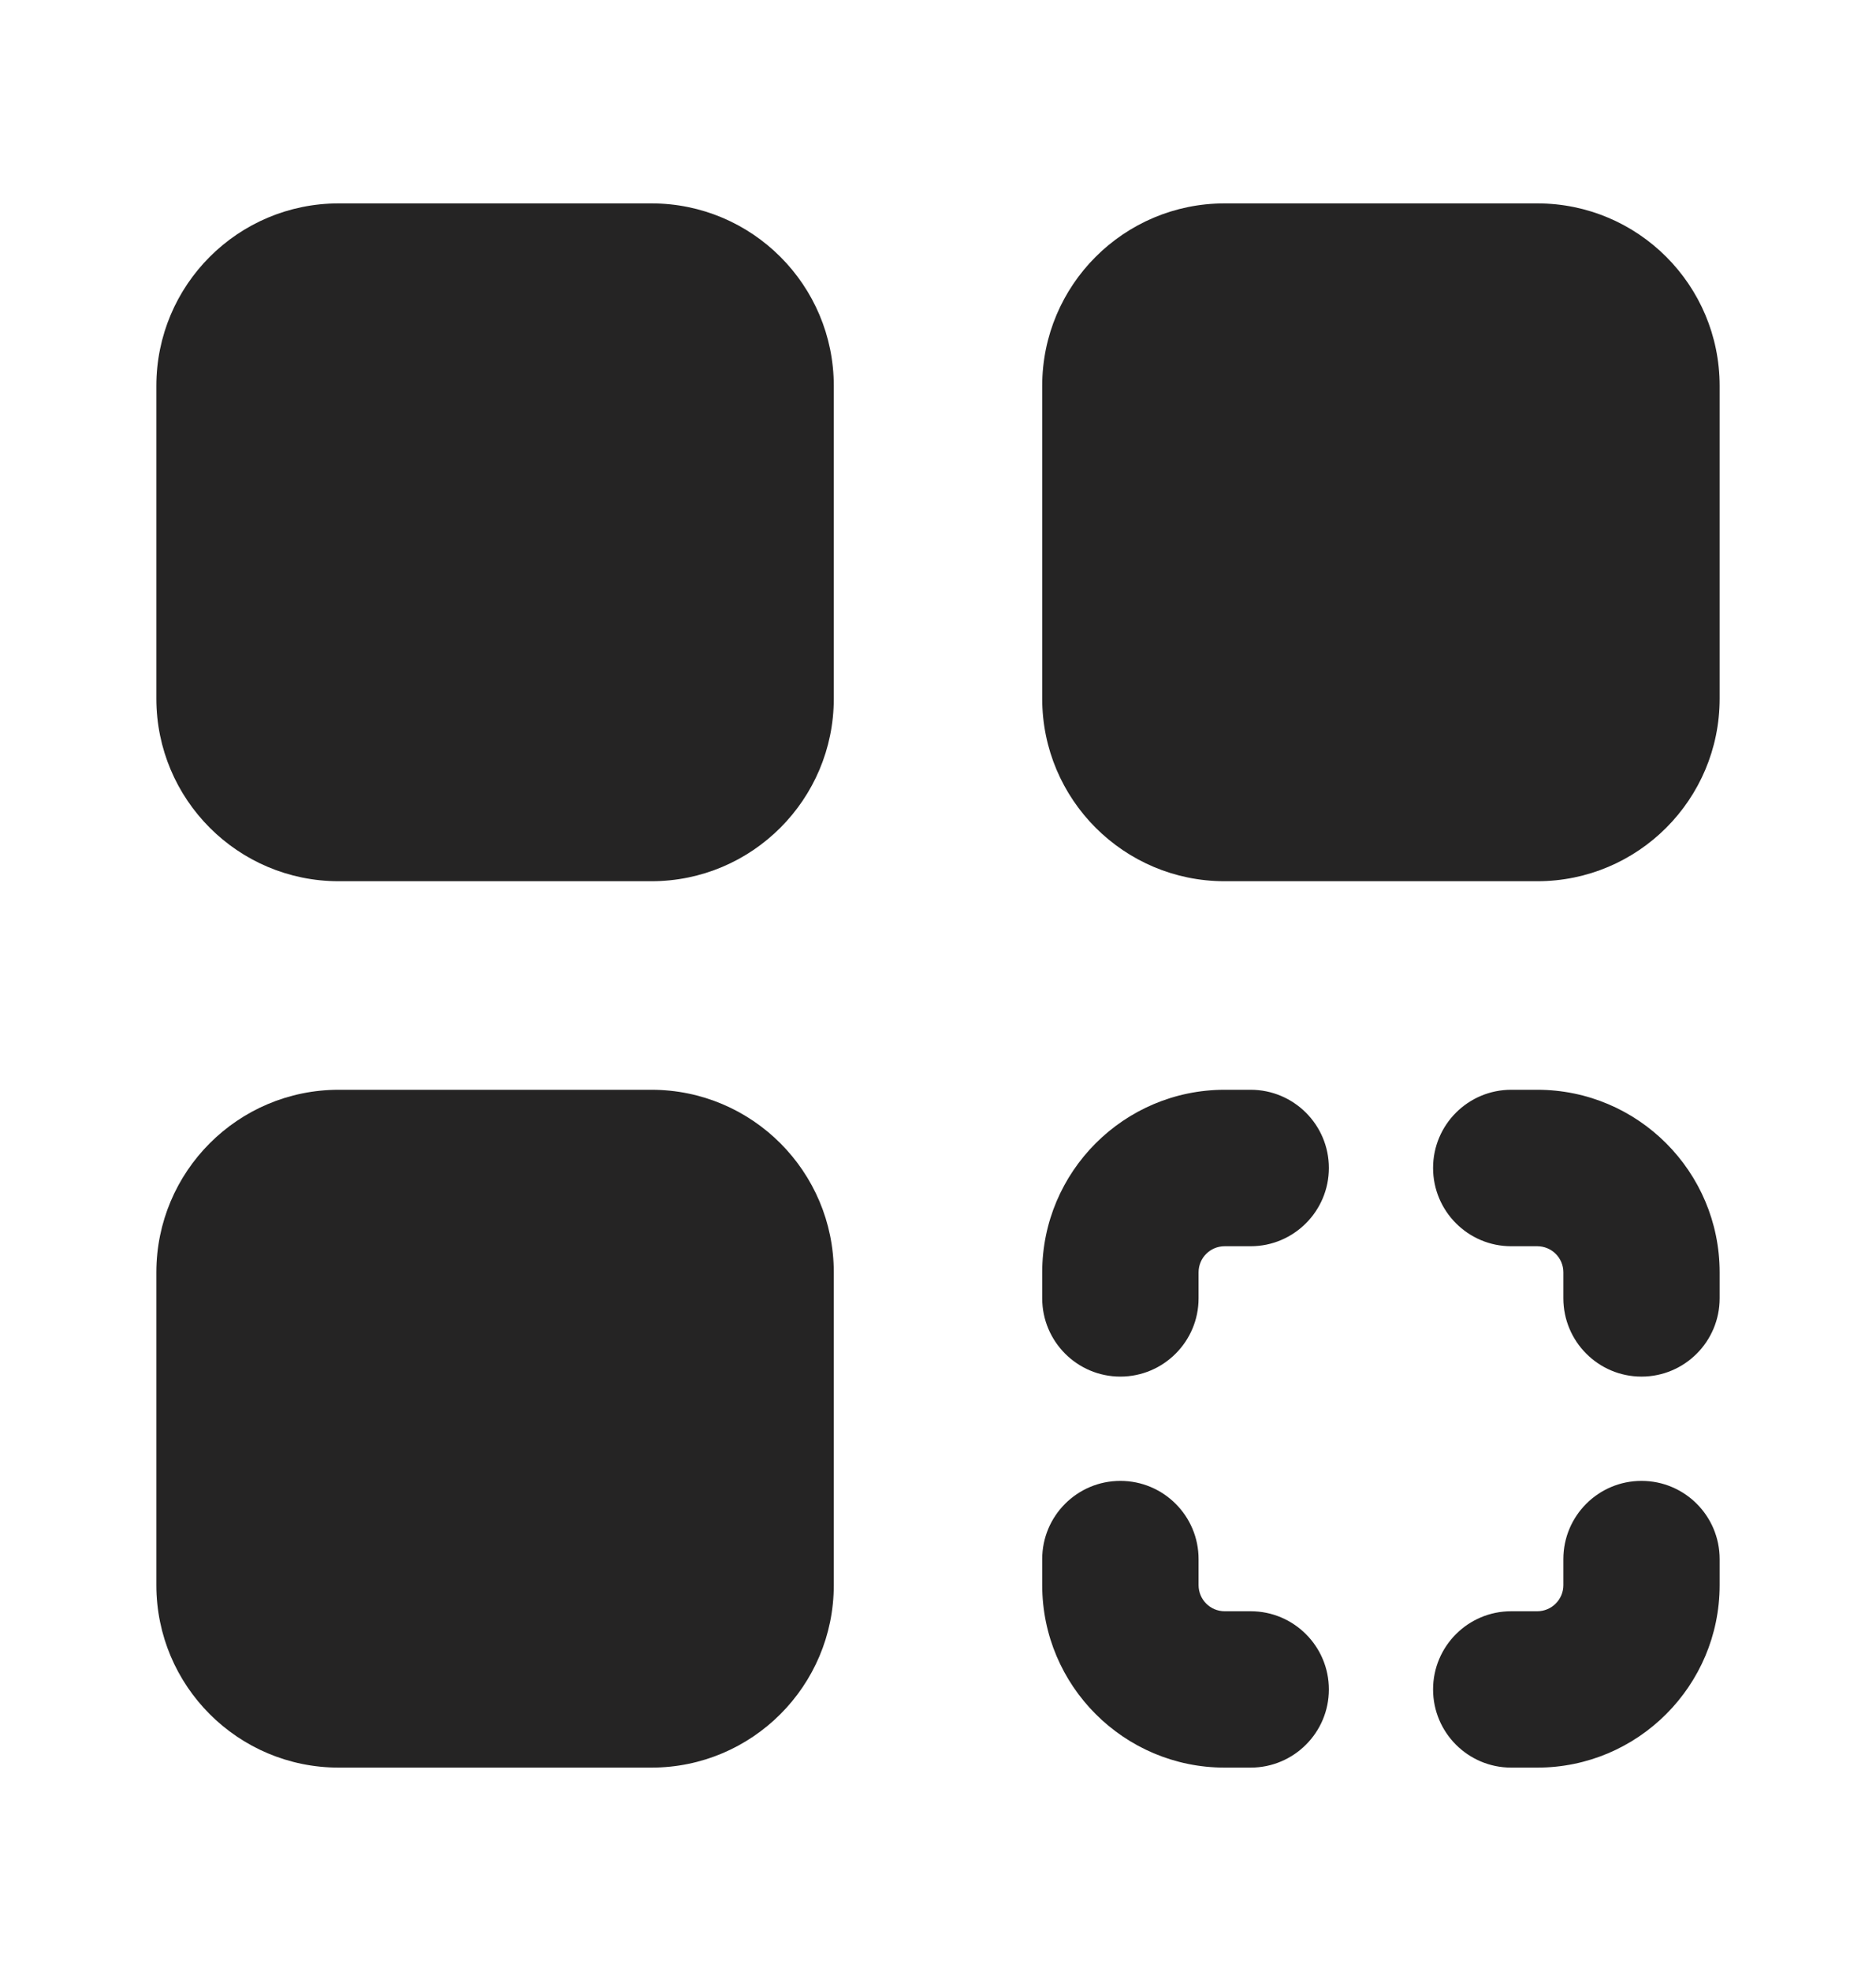
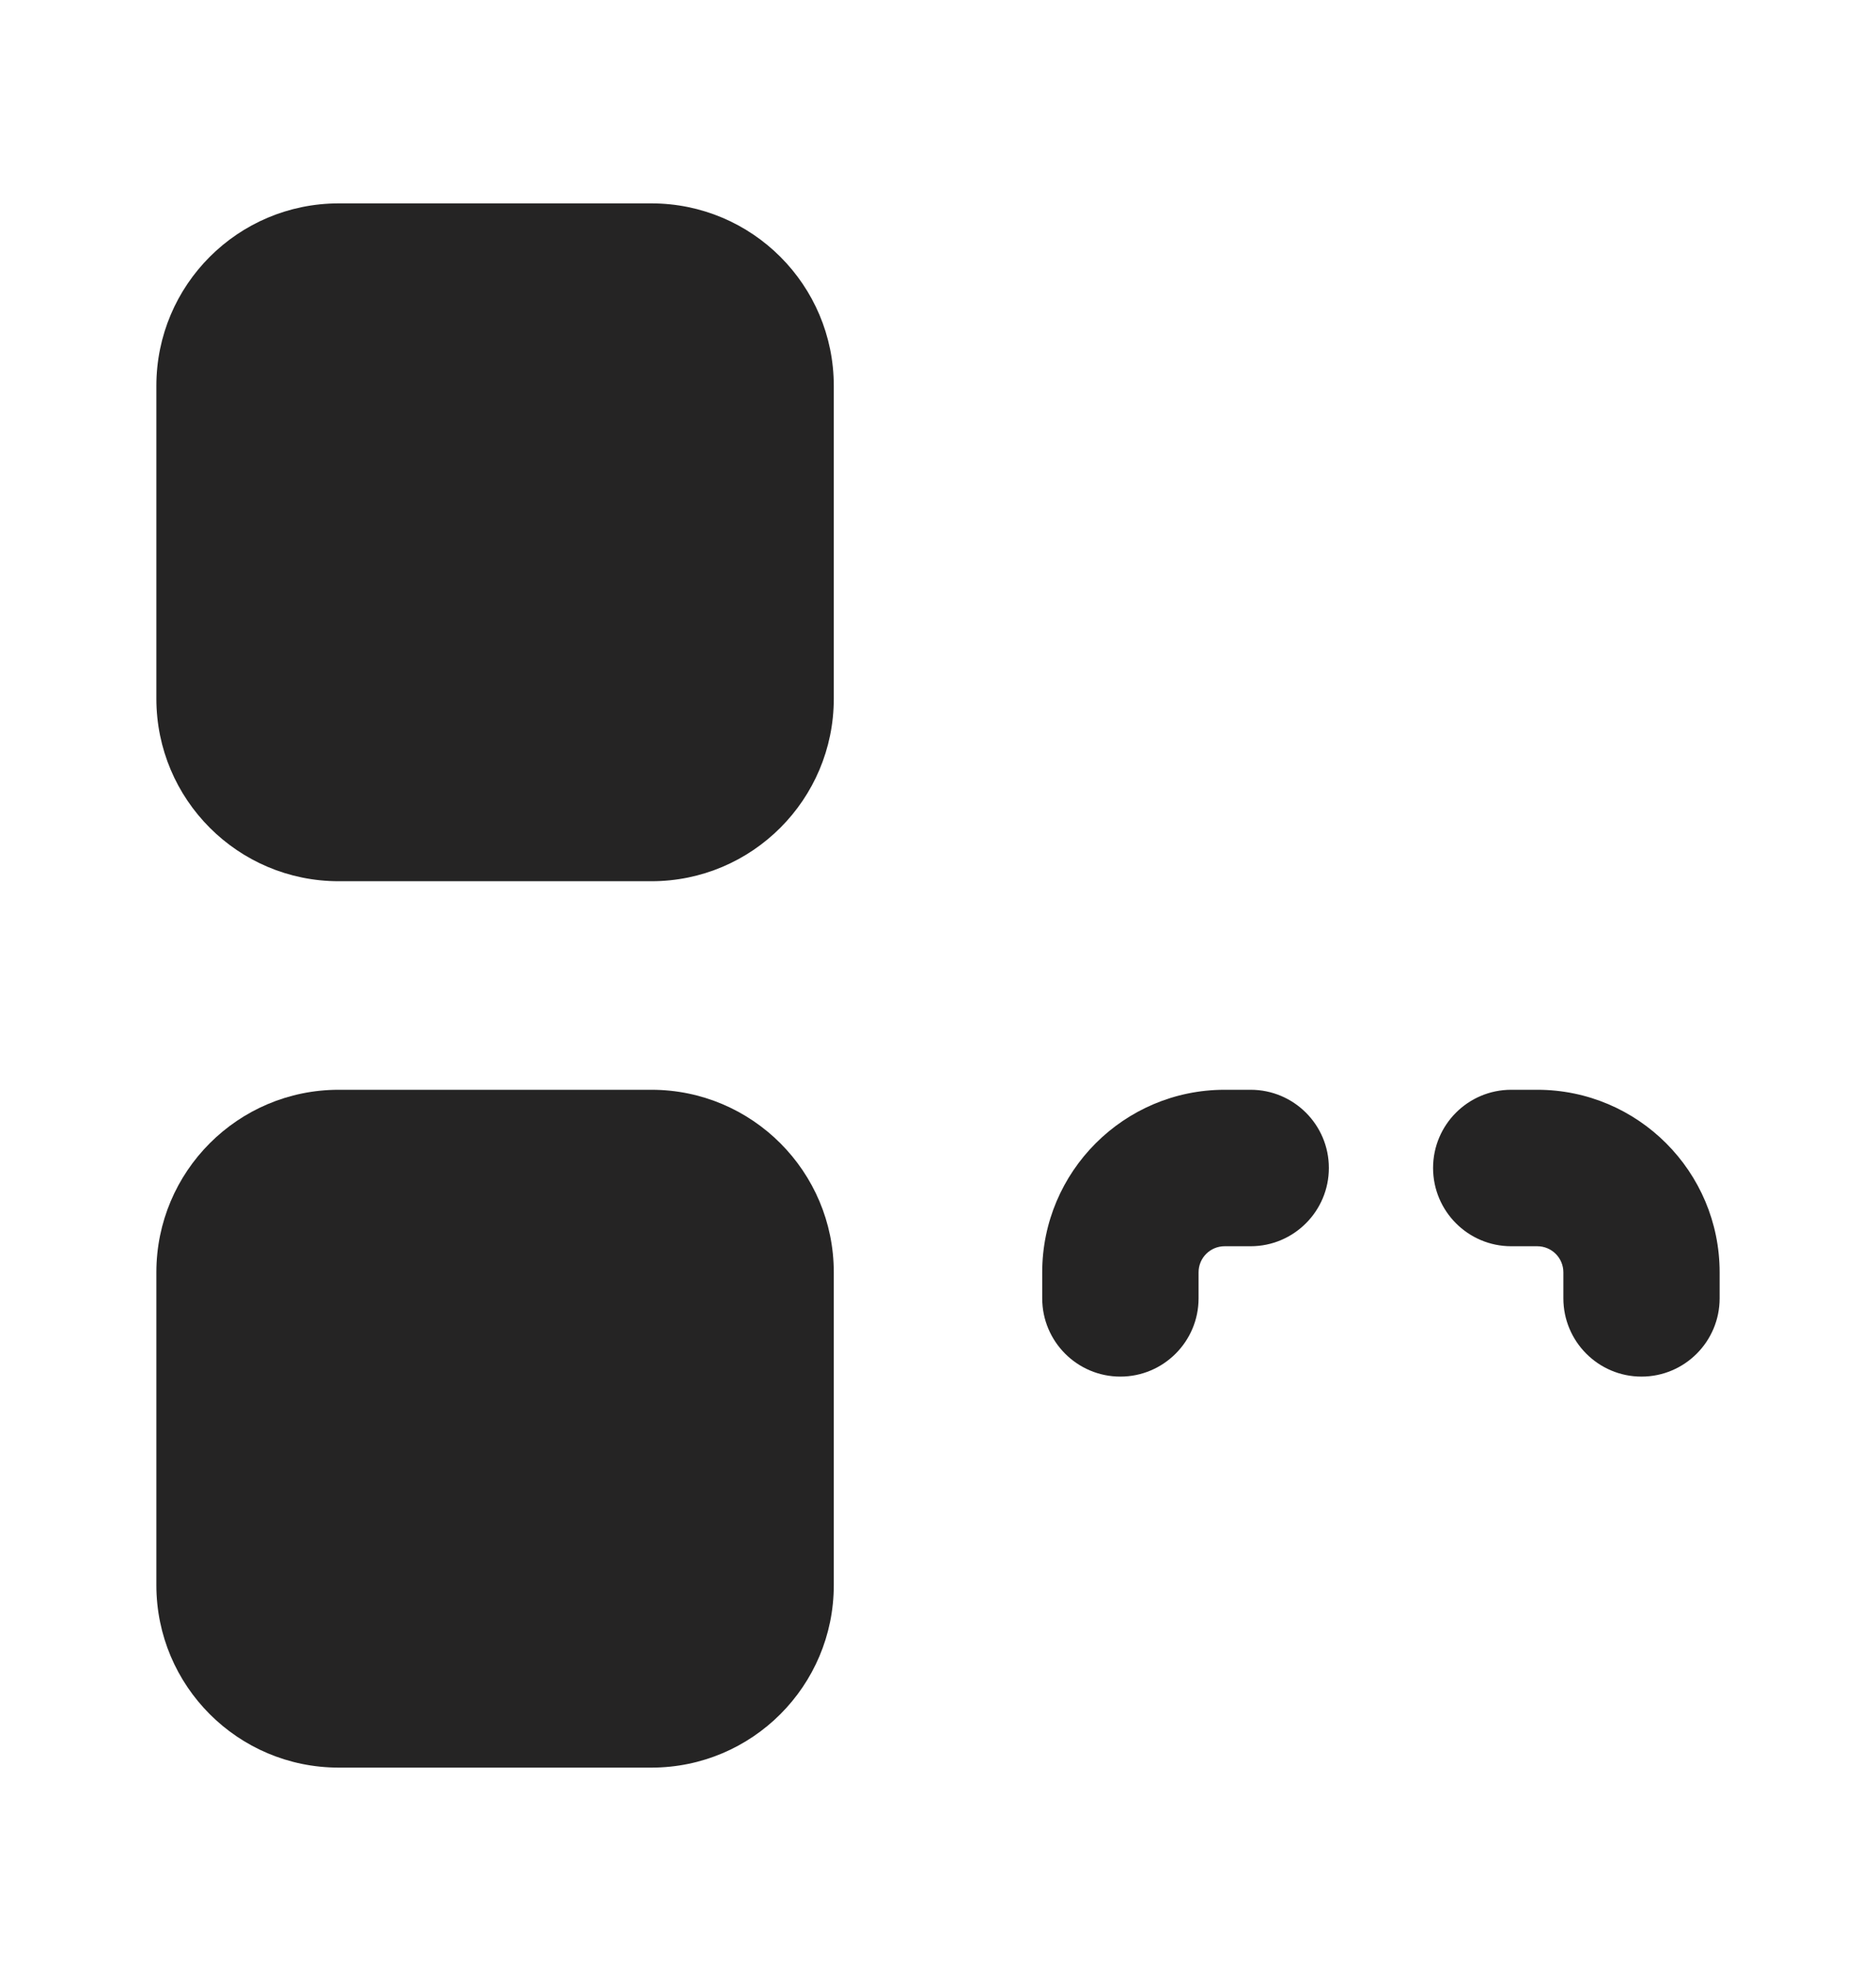
<svg xmlns="http://www.w3.org/2000/svg" width="20" height="21" viewBox="0 0 20 21" fill="none">
  <path d="M6.945 2.167H3.611C2.537 2.167 1.667 3.037 1.667 4.111V7.444C1.667 8.518 2.537 9.389 3.611 9.389H6.945C8.018 9.389 8.889 8.518 8.889 7.444V4.111C8.889 3.037 8.018 2.167 6.945 2.167Z" fill="#252424" />
  <path d="M6.945 11.611H3.611C2.537 11.611 1.667 12.482 1.667 13.556V16.889C1.667 17.963 2.537 18.833 3.611 18.833H6.945C8.018 18.833 8.889 17.963 8.889 16.889V13.556C8.889 12.482 8.018 11.611 6.945 11.611Z" fill="#252424" />
-   <path d="M16.389 2.167H13.056C11.982 2.167 11.111 3.037 11.111 4.111V7.444C11.111 8.518 11.982 9.389 13.056 9.389H16.389C17.463 9.389 18.333 8.518 18.333 7.444V4.111C18.333 3.037 17.463 2.167 16.389 2.167Z" fill="#252424" />
  <path d="M11.944 14.667C12.404 14.667 12.778 14.293 12.778 13.833V13.556C12.778 13.402 12.902 13.278 13.056 13.278H13.333C13.793 13.278 14.167 12.904 14.167 12.444C14.167 11.984 13.793 11.611 13.333 11.611H13.056C11.983 11.611 11.111 12.483 11.111 13.556V13.833C11.111 14.293 11.484 14.667 11.944 14.667Z" fill="#252424" />
-   <path d="M13.056 18.833H13.333C13.793 18.833 14.167 18.46 14.167 18C14.167 17.54 13.793 17.167 13.333 17.167H13.056C12.902 17.167 12.778 17.042 12.778 16.889V16.611C12.778 16.151 12.404 15.778 11.944 15.778C11.484 15.778 11.111 16.151 11.111 16.611V16.889C11.111 17.961 11.983 18.833 13.056 18.833Z" fill="#252424" />
-   <path d="M17.5 15.778C17.04 15.778 16.667 16.151 16.667 16.611V16.889C16.667 17.042 16.542 17.167 16.389 17.167H16.111C15.651 17.167 15.278 17.54 15.278 18C15.278 18.46 15.651 18.833 16.111 18.833H16.389C17.461 18.833 18.333 17.961 18.333 16.889V16.611C18.333 16.151 17.96 15.778 17.5 15.778Z" fill="#252424" />
  <path d="M16.389 11.611H16.111C15.651 11.611 15.278 11.984 15.278 12.444C15.278 12.904 15.651 13.278 16.111 13.278H16.389C16.542 13.278 16.667 13.402 16.667 13.556V13.833C16.667 14.293 17.04 14.667 17.5 14.667C17.96 14.667 18.333 14.293 18.333 13.833V13.556C18.333 12.483 17.461 11.611 16.389 11.611Z" fill="#252424" />
</svg>